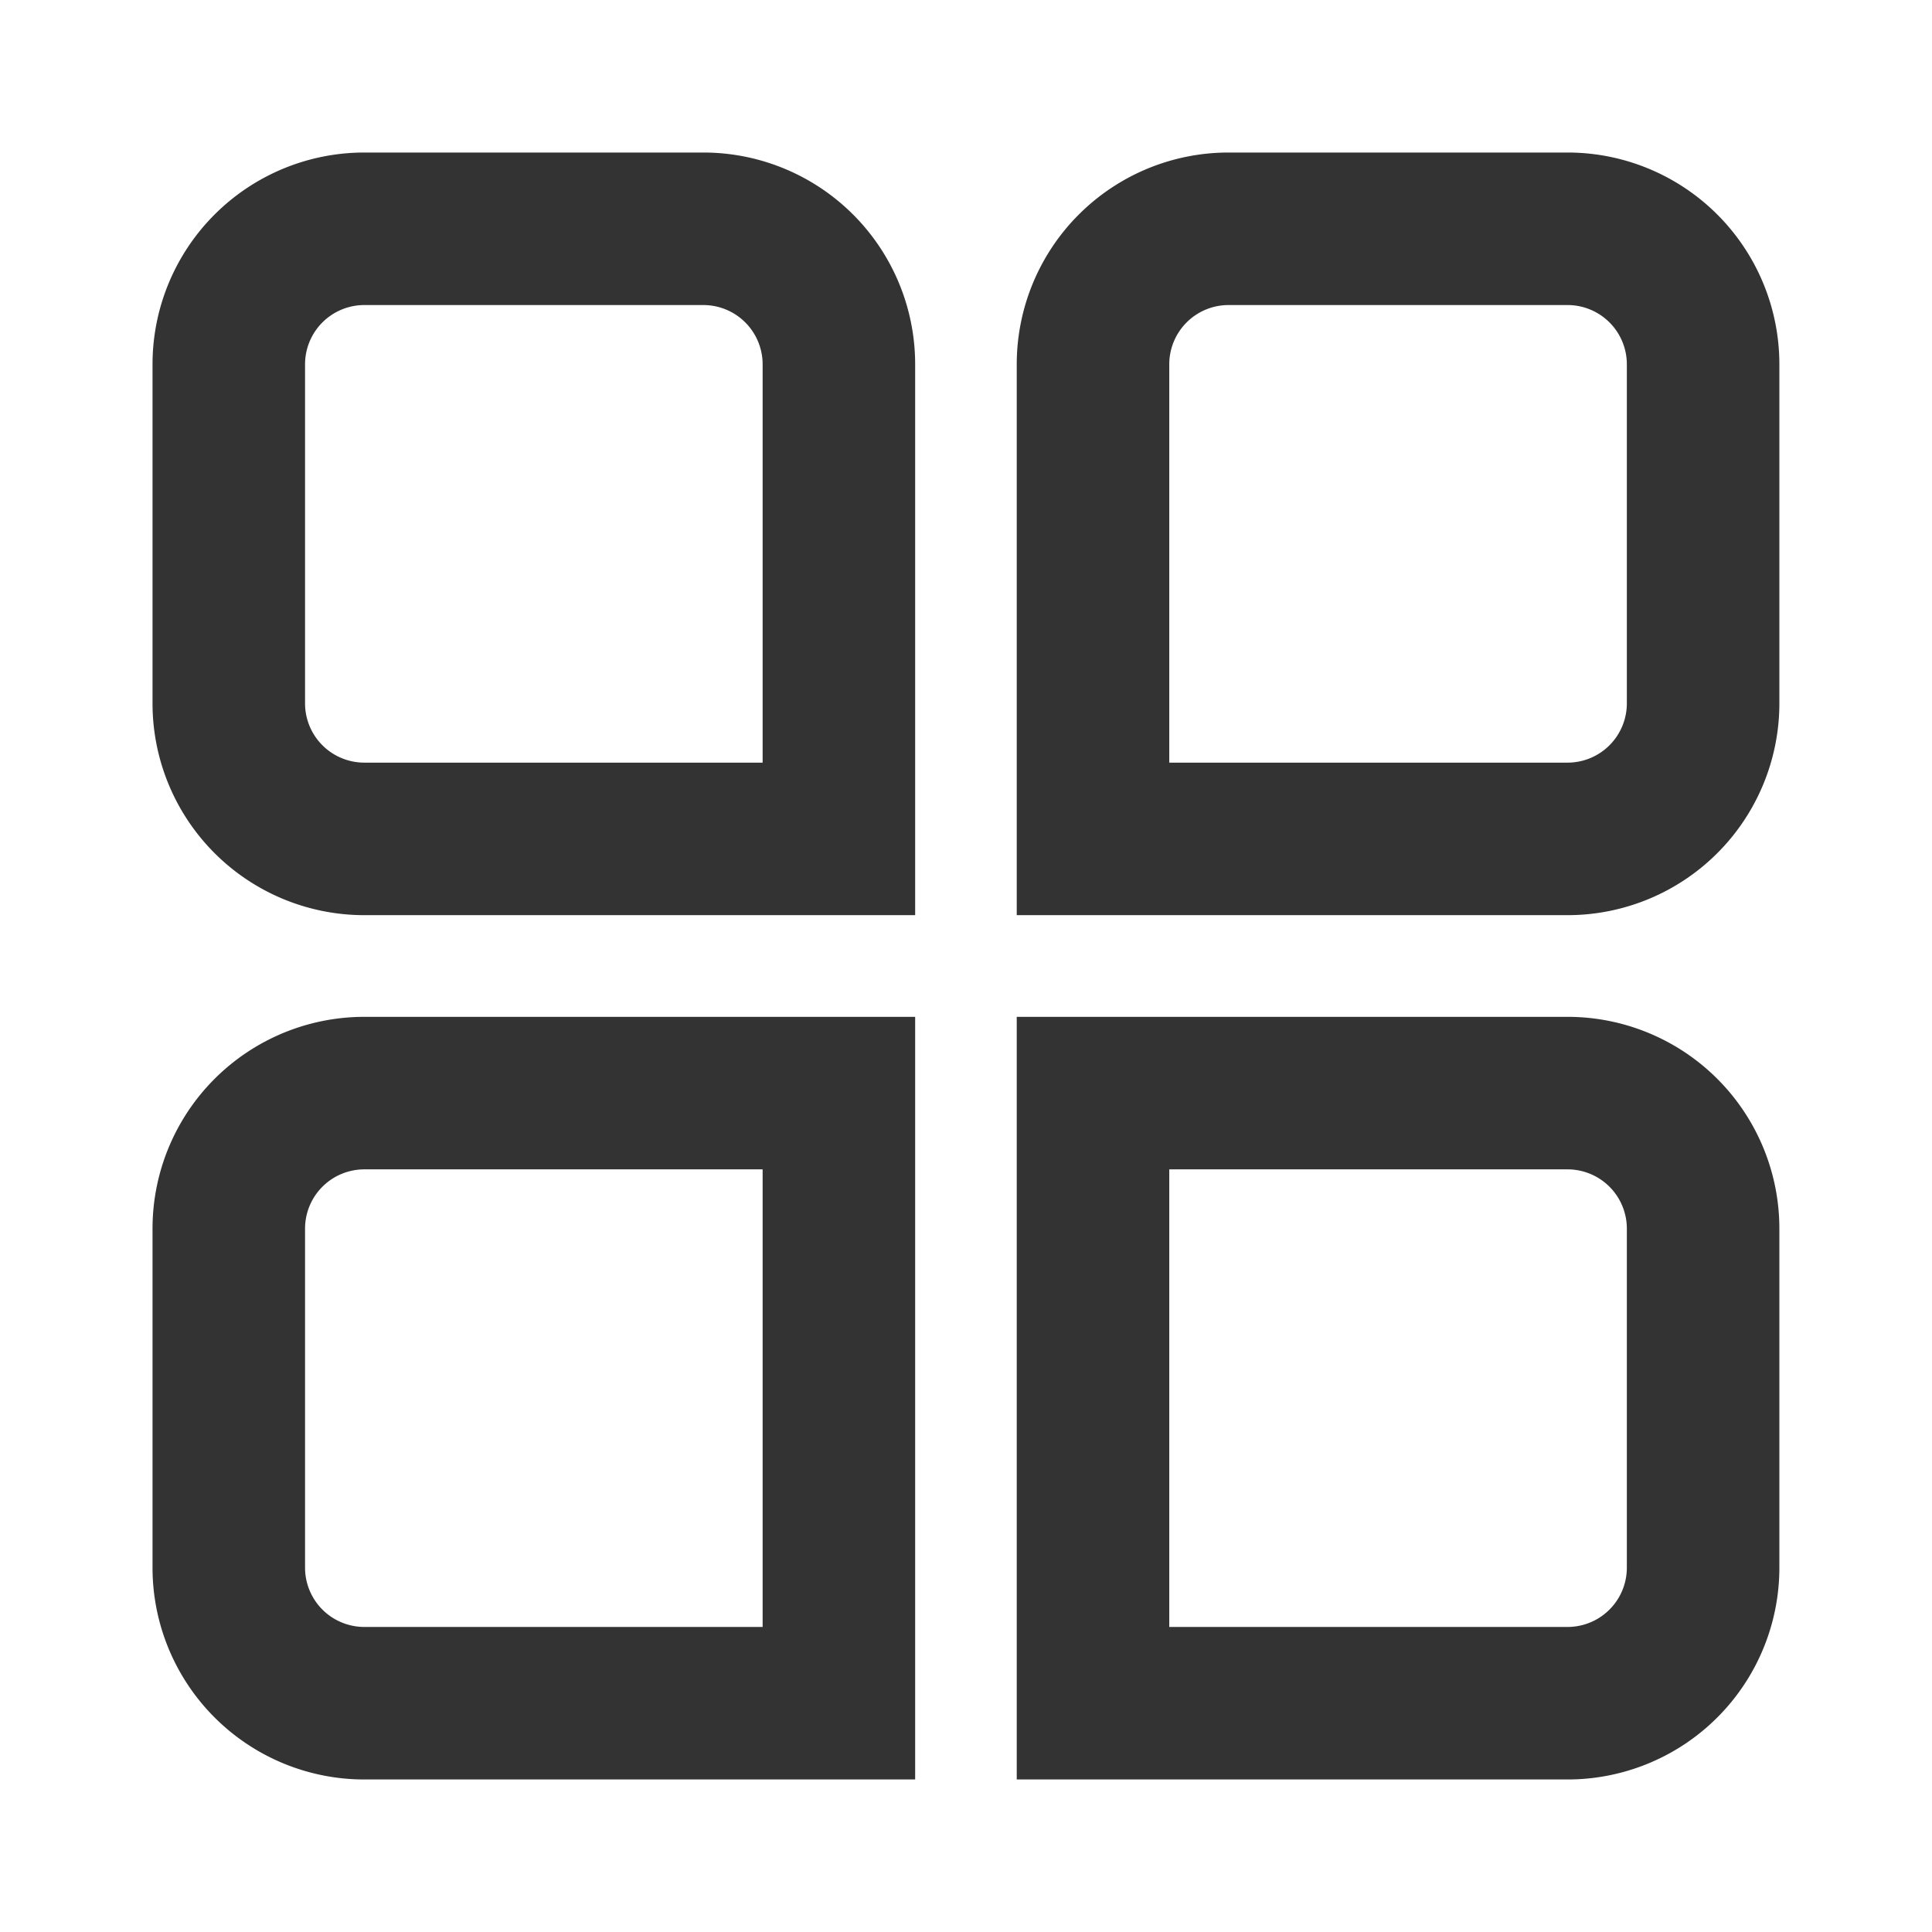
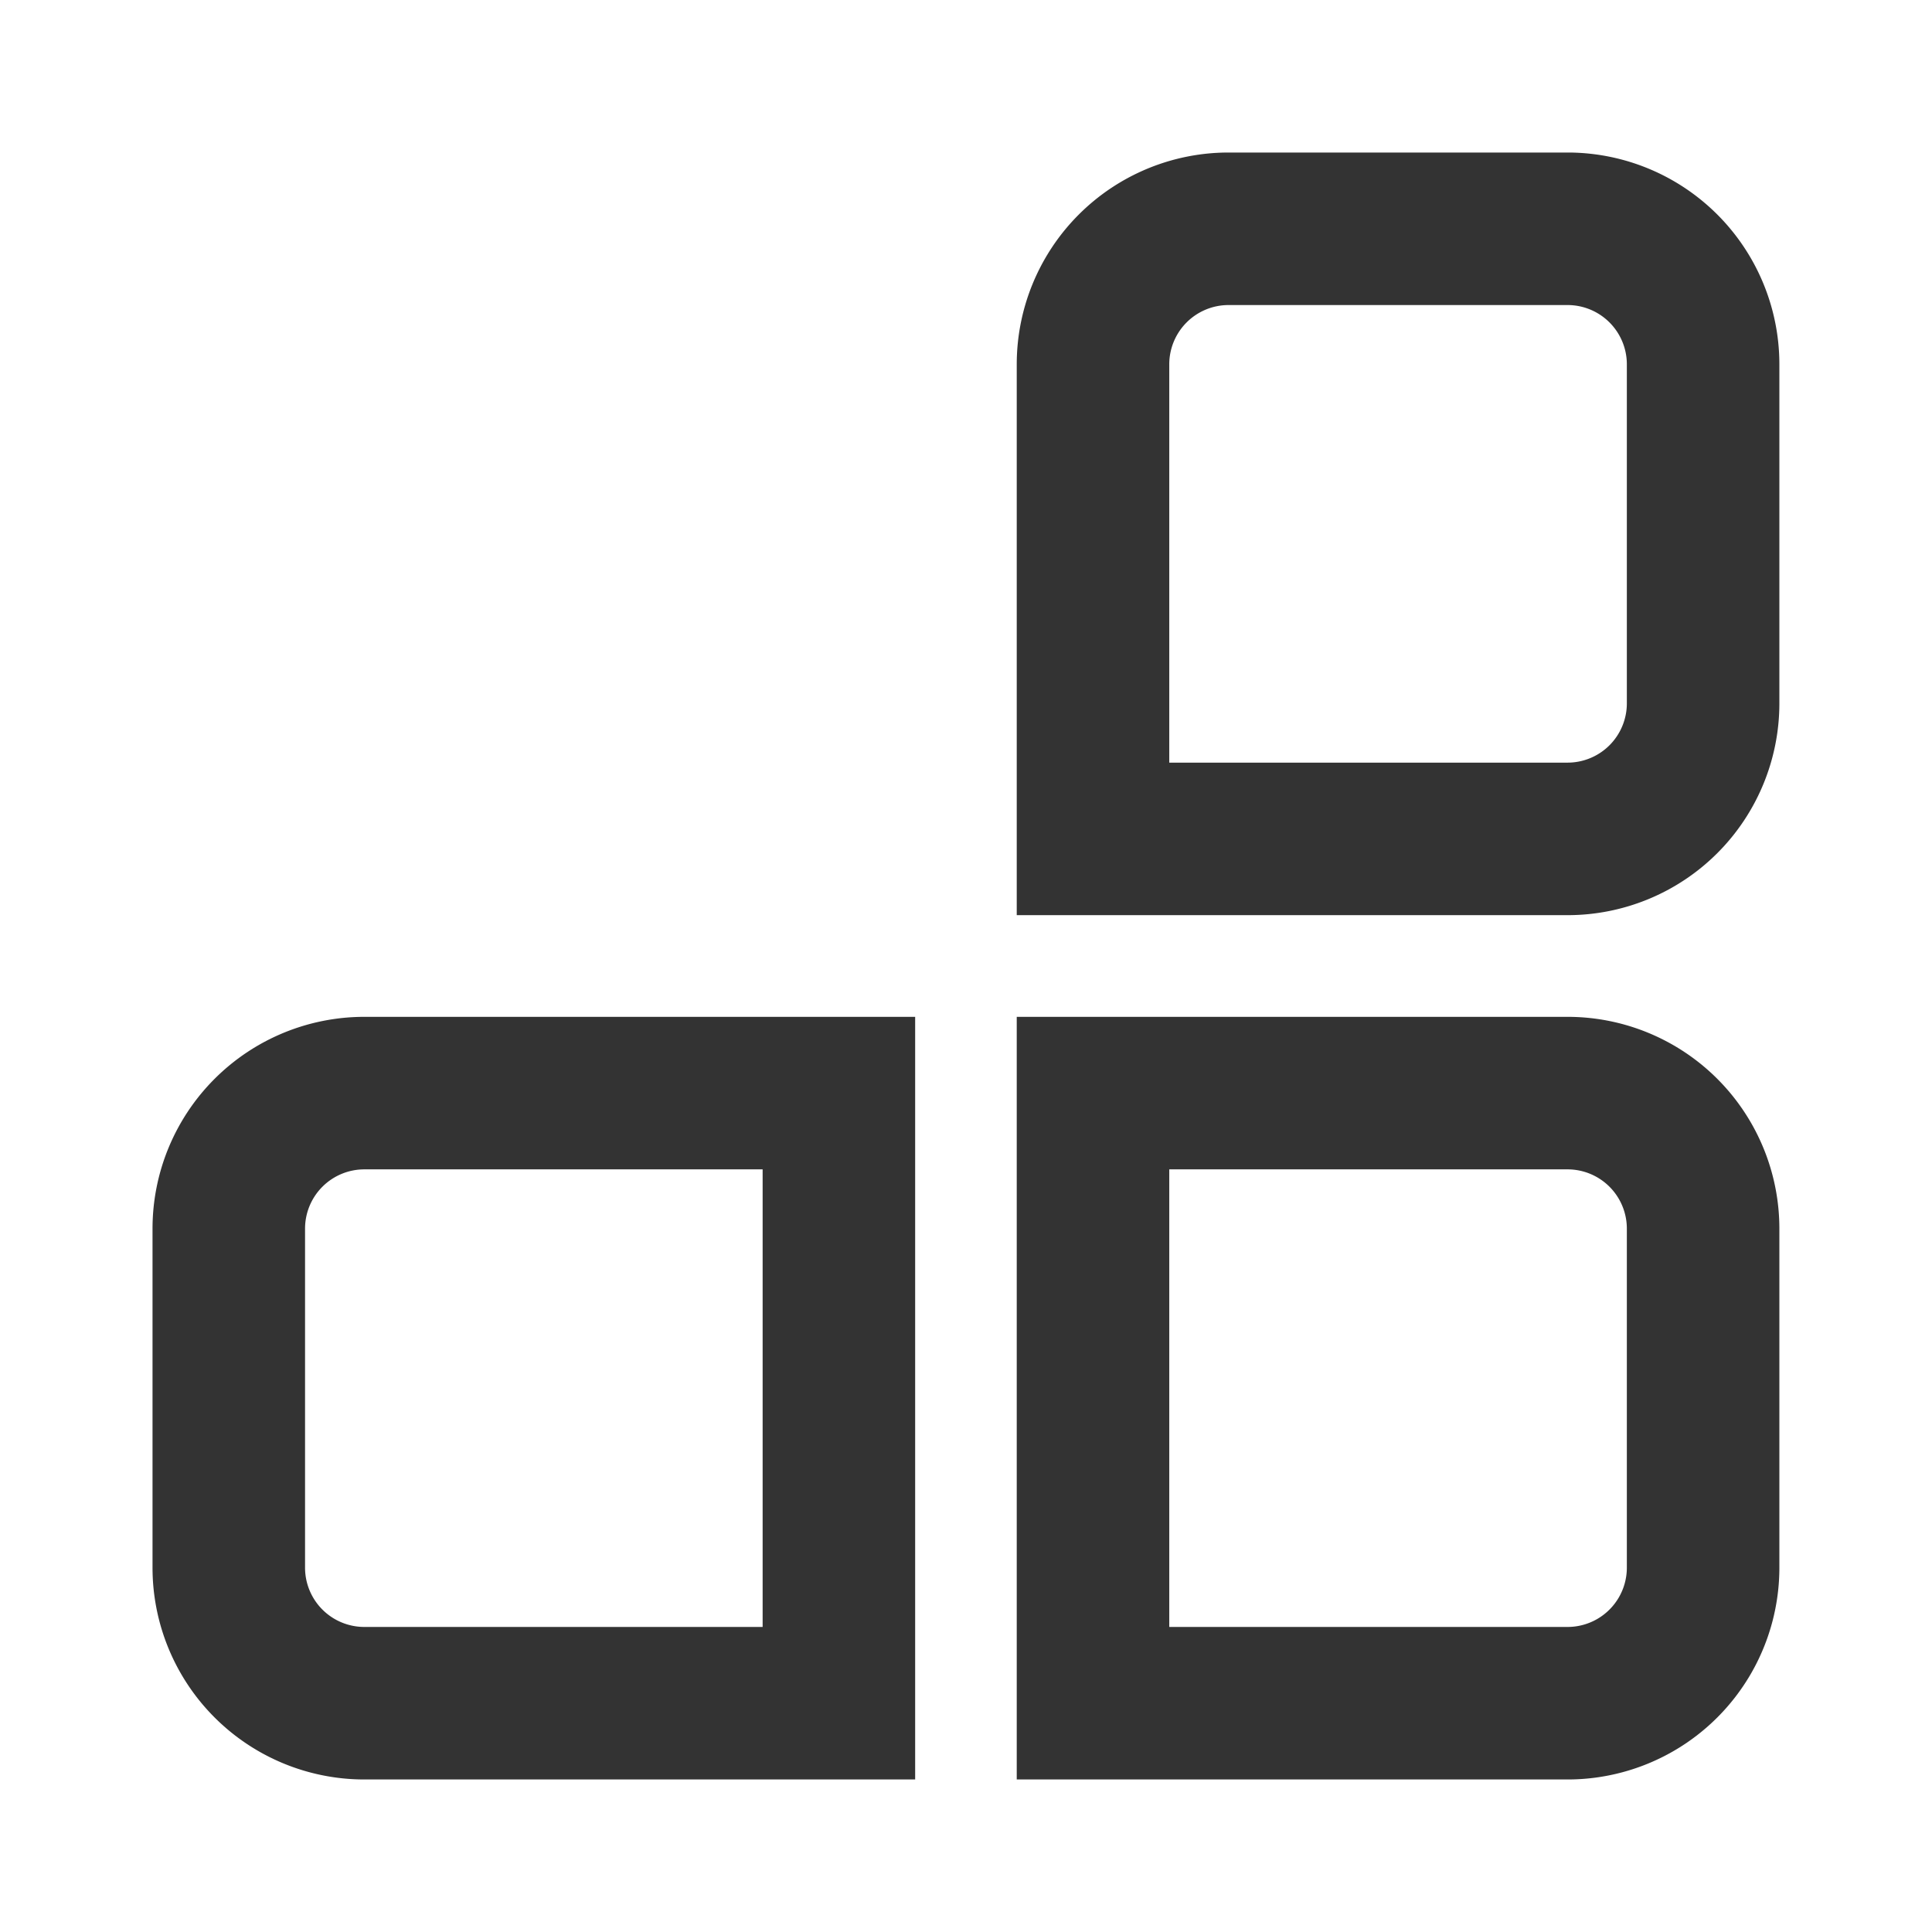
<svg xmlns="http://www.w3.org/2000/svg" width="19" height="19" viewBox="0 0 19 19">
  <defs>
    <clipPath id="clip-path">
      <rect id="사각형_2456" data-name="사각형 2456" width="19" height="19" transform="translate(104 1036)" fill="#fff" stroke="#707070" stroke-width="1" />
    </clipPath>
  </defs>
  <g id="마스크_그룹_6" data-name="마스크 그룹 6" transform="translate(-104 -1036)" clip-path="url(#clip-path)">
    <g id="그룹_5397" data-name="그룹 5397" transform="translate(108.033 1039.119)">
      <g id="그룹_5398" data-name="그룹 5398" transform="translate(-1.783 -0.869)">
-         <path id="패스_10569" data-name="패스 10569" d="M9,9H4.333A1.333,1.333,0,0,1,3,7.667V4.333A1.333,1.333,0,0,1,4.333,3H7.667A1.333,1.333,0,0,1,9,4.333Z" transform="translate(-3 -3)" fill="none" stroke="#333" stroke-linecap="round" stroke-width="1.5" class="dark-theme-stroke" />
        <path id="패스_10570" data-name="패스 10570" d="M46.667,9H42V4.333A1.333,1.333,0,0,1,43.333,3h3.333A1.333,1.333,0,0,1,48,4.333V7.667A1.333,1.333,0,0,1,46.667,9Z" transform="translate(-33.501 -3)" fill="none" stroke="#333" stroke-linecap="round" stroke-width="1.5" class="dark-theme-stroke" />
        <path id="패스_10571" data-name="패스 10571" d="M9,48.125H4.333A1.333,1.333,0,0,1,3,46.792V43.458a1.333,1.333,0,0,1,1.333-1.333H9Z" transform="translate(-3 -33.625)" fill="none" stroke="#333" stroke-linecap="round" stroke-width="1.5" class="dark-theme-stroke" />
        <path id="패스_10572" data-name="패스 10572" d="M46.667,48.125H42v-6h4.667A1.333,1.333,0,0,1,48,43.458v3.333A1.333,1.333,0,0,1,46.667,48.125Z" transform="translate(-33.501 -33.625)" fill="none" stroke="#333" stroke-linecap="round" stroke-width="1.5" class="dark-theme-stroke" />
      </g>
    </g>
  </g>
</svg>